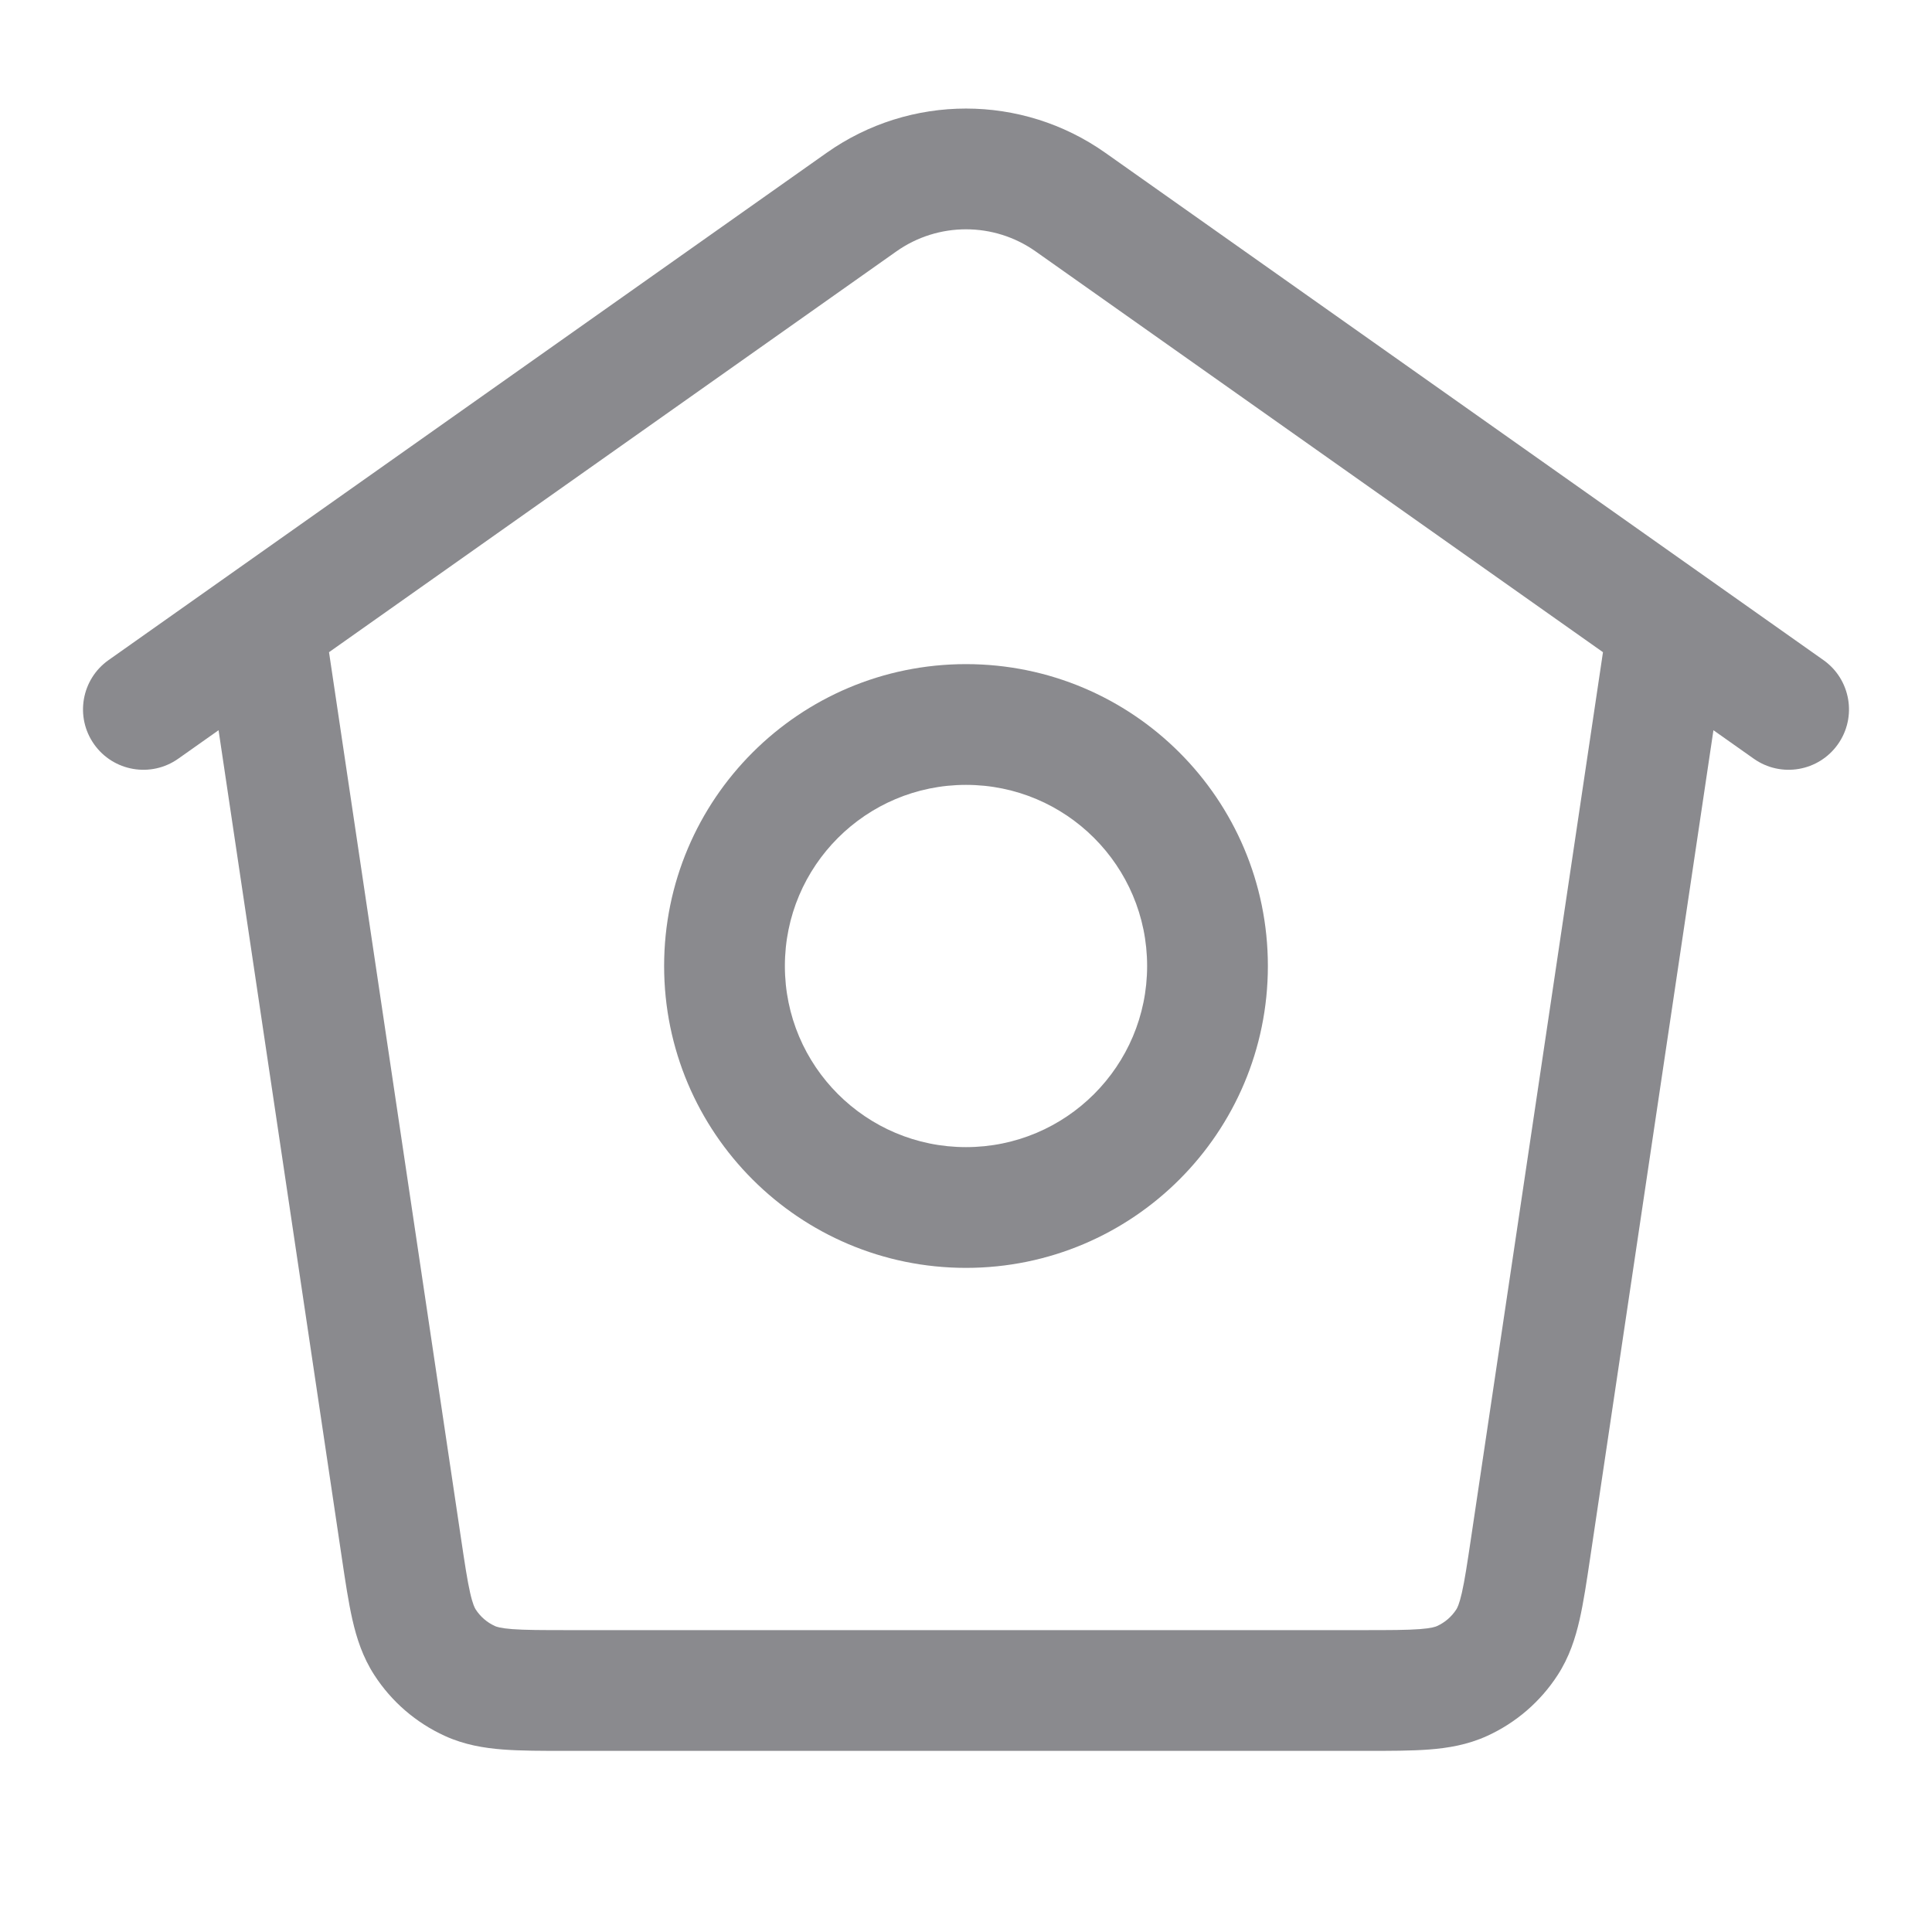
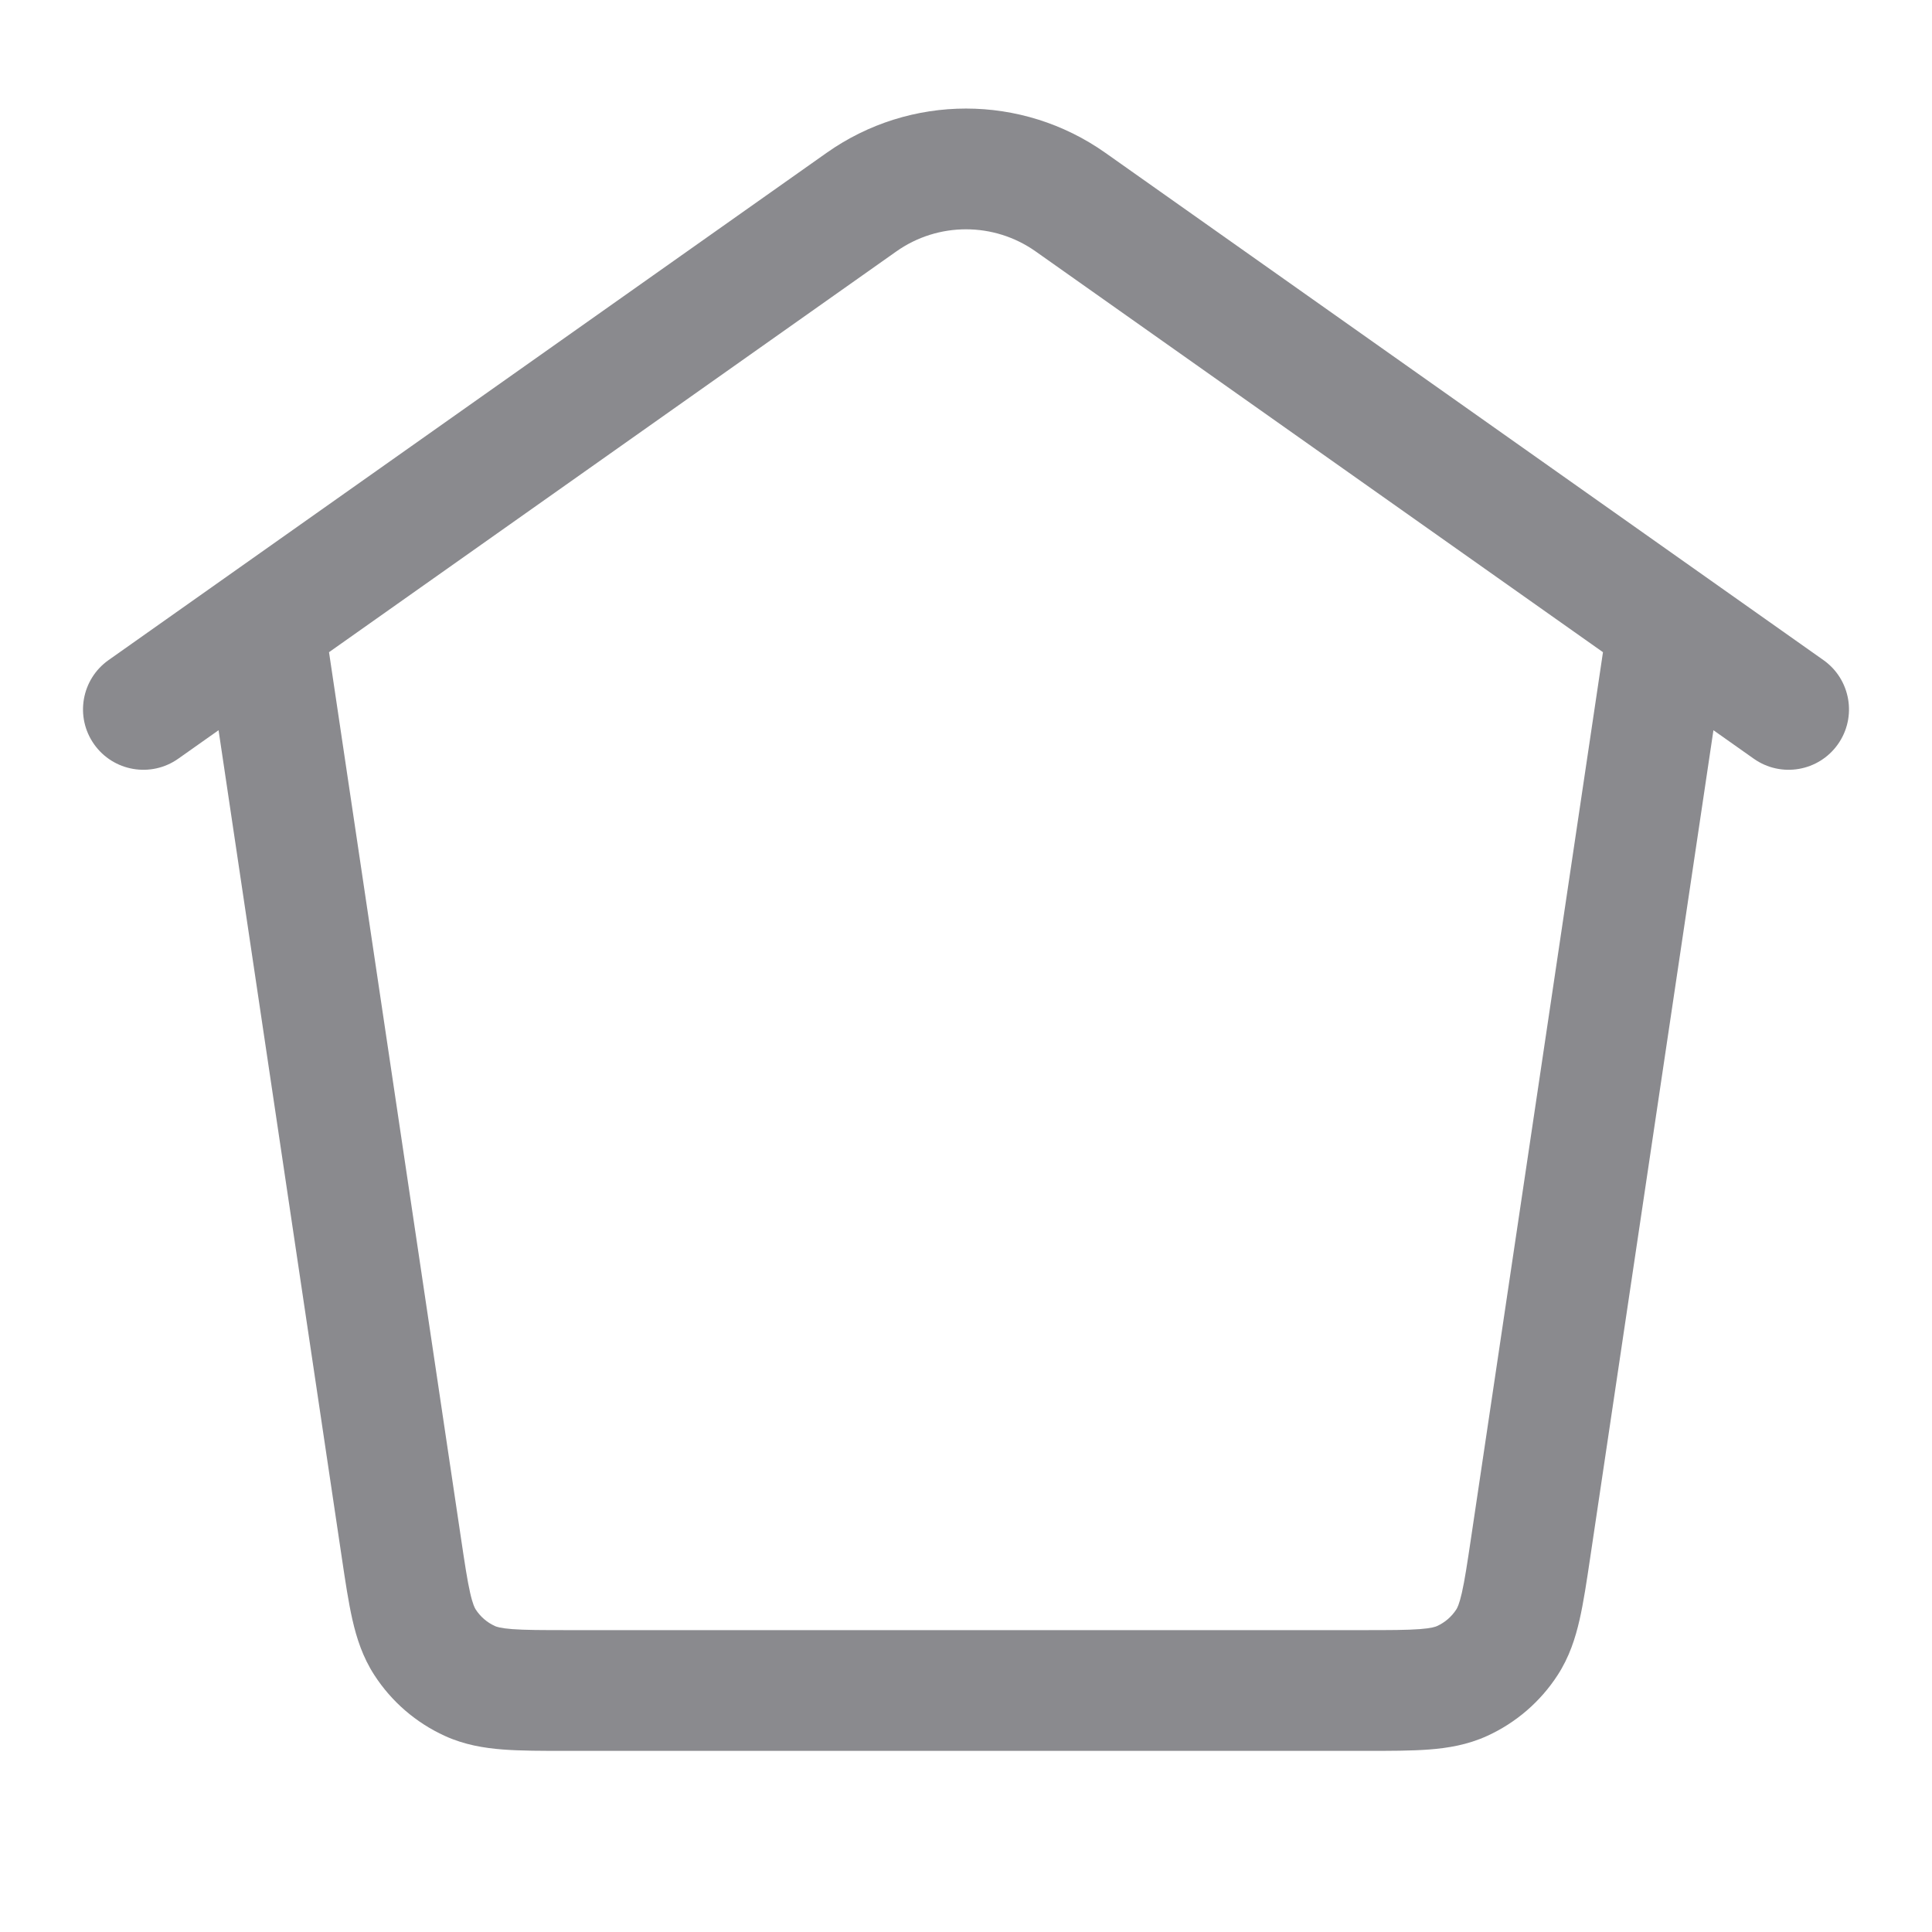
<svg xmlns="http://www.w3.org/2000/svg" width="1024" height="1024" viewBox="0 0 1024 1024" fill="none">
-   <path fill-rule="evenodd" clip-rule="evenodd" d="M352 512C352 423.634 423.634 352 512 352C600.366 352 672 423.634 672 512C672 600.366 600.366 672 512 672C423.634 672 352 600.366 352 512ZM512 416C458.981 416 416 458.981 416 512C416 565.019 458.981 608 512 608C565.019 608 608 565.019 608 512C608 458.981 565.019 416 512 416Z" fill="rgba(60, 60, 67, 0.6)" style="fill:rgba(60, 60, 67, 0.6);fill-opacity:1;" />
  <path fill-rule="evenodd" clip-rule="evenodd" d="M115.843 387.033L94.463 402.136C80.029 412.333 60.061 408.898 49.864 394.463C39.667 380.028 43.102 360.06 57.537 349.863L438.147 80.992C482.417 49.719 541.584 49.719 585.853 80.992L966.463 349.863C980.898 360.06 984.333 380.028 974.137 394.463C963.94 408.898 943.972 412.333 929.537 402.136L908.157 387.032L842.869 825.39C840.989 838.02 839.321 849.22 837.213 858.473C834.956 868.379 831.73 878.35 825.584 887.838C816.447 901.947 803.459 913.144 788.158 920.103C777.868 924.784 767.531 926.506 757.4 927.279C747.938 928.002 736.615 928.001 723.847 928H300.153C287.385 928.001 276.062 928.002 266.6 927.279C256.469 926.506 246.132 924.784 235.842 920.103C220.541 913.144 207.553 901.947 198.415 887.838C192.27 878.35 189.044 868.379 186.787 858.473C184.679 849.221 183.011 838.022 181.131 825.392L181.131 825.391L115.843 387.033ZM475.074 133.264C497.208 117.628 526.792 117.628 548.927 133.264L849.61 345.674L779.728 814.885C777.638 828.918 776.312 837.672 774.812 844.256C773.401 850.449 772.32 852.348 771.867 853.047C769.375 856.895 765.833 859.949 761.66 861.847C760.901 862.192 758.864 862.982 752.53 863.465C745.797 863.979 736.944 864 722.756 864H301.244C287.056 864 278.202 863.979 271.469 863.465C265.136 862.982 263.099 862.192 262.34 861.847C258.167 859.949 254.625 856.895 252.133 853.047C251.68 852.348 250.599 850.449 249.188 844.256C247.688 837.672 246.362 828.918 244.272 814.886L174.389 345.674L475.074 133.264Z" fill="rgba(60, 60, 67, 0.6)" style="fill:rgba(60, 60, 67, 0.6);fill-opacity:1;" />
</svg>